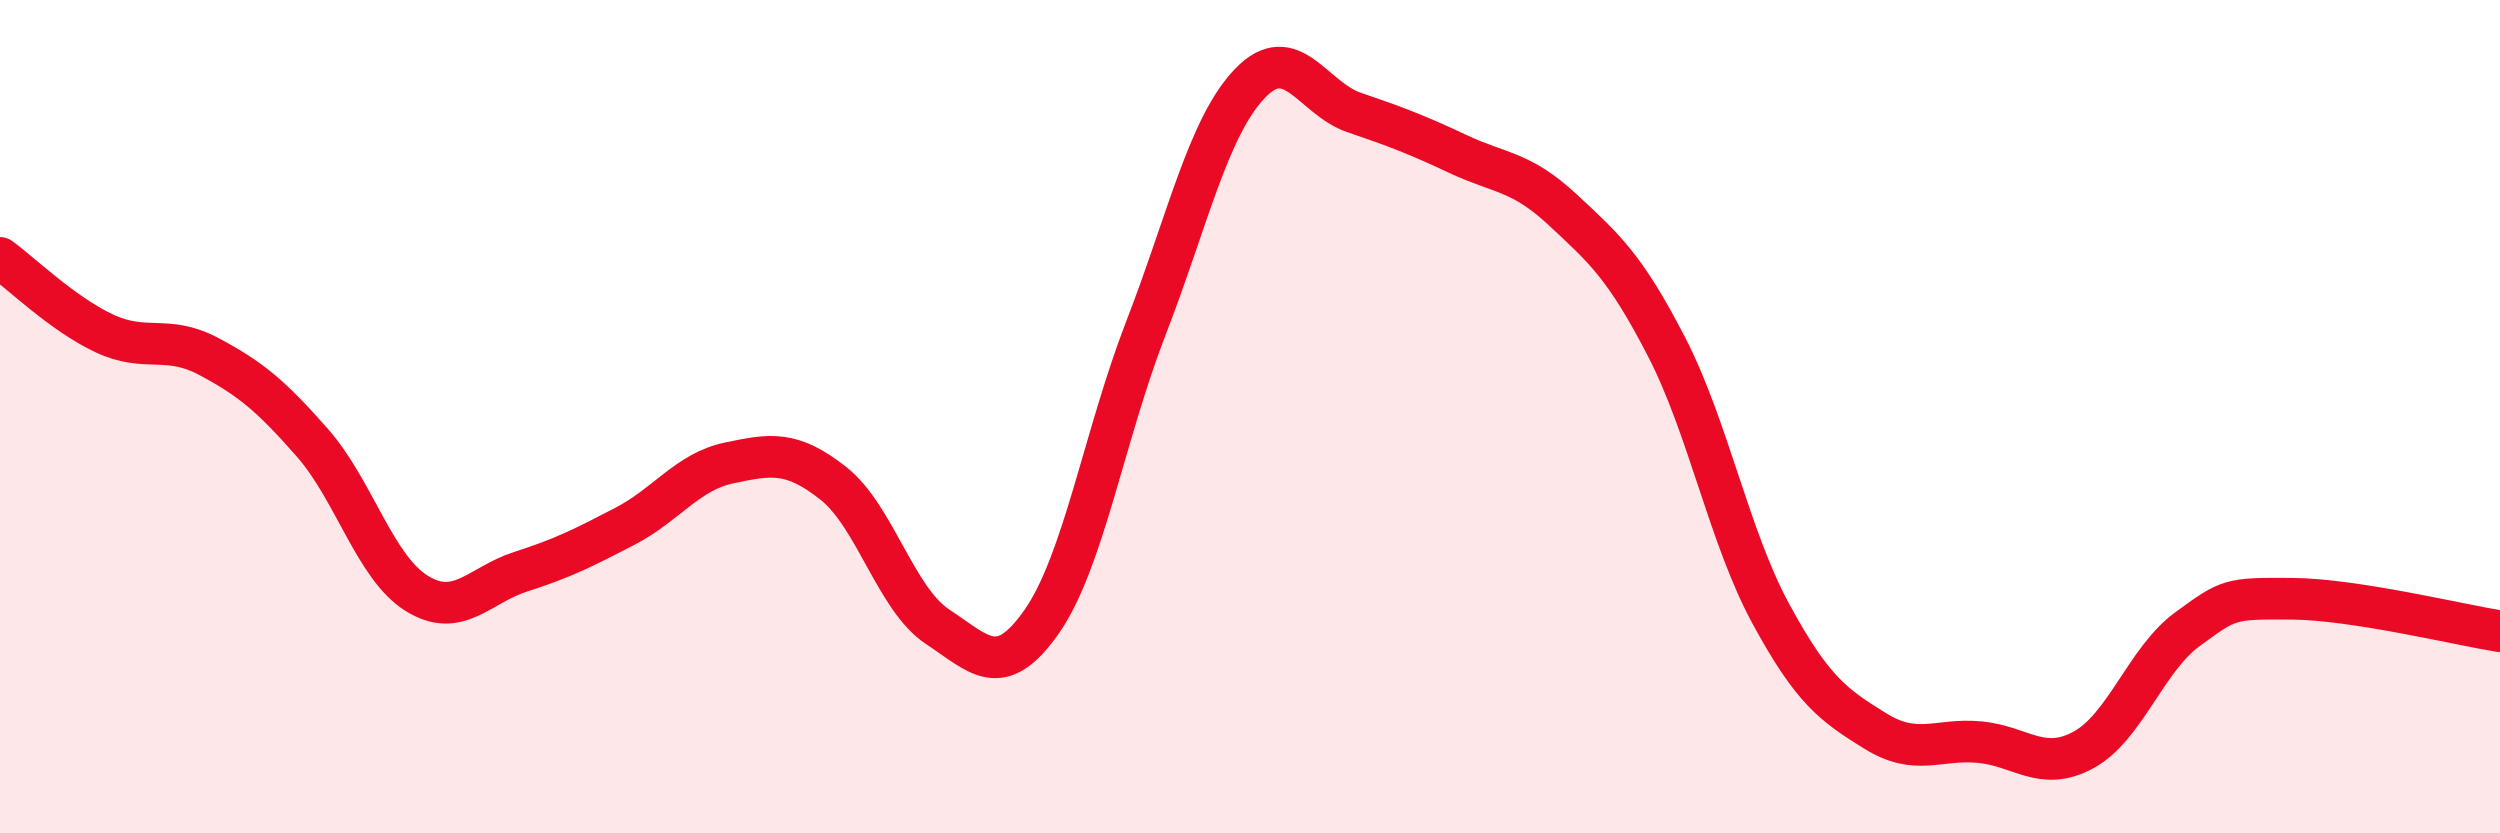
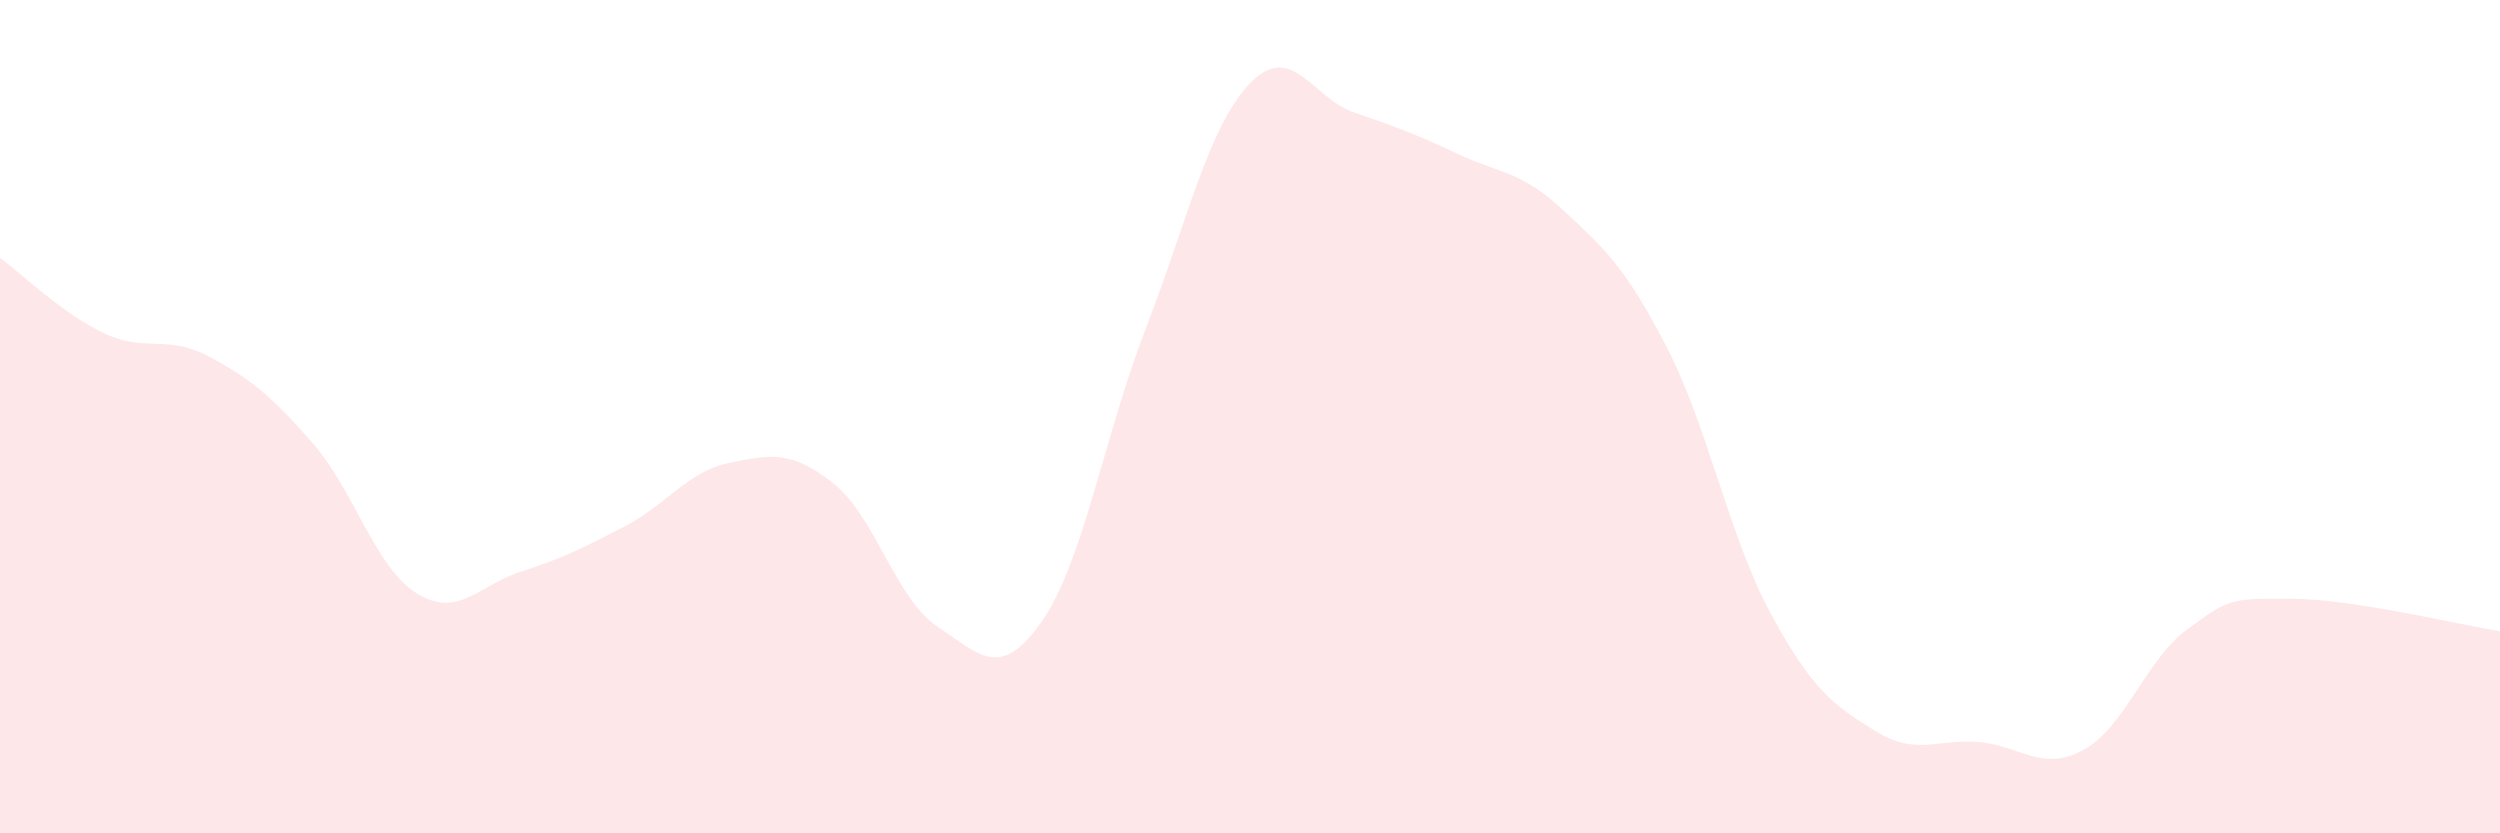
<svg xmlns="http://www.w3.org/2000/svg" width="60" height="20" viewBox="0 0 60 20">
  <path d="M 0,6.19 C 0.5,6.55 1.5,7.53 2.5,8 C 3.5,8.47 4,8.02 5,8.55 C 6,9.08 6.5,9.49 7.5,10.63 C 8.5,11.77 9,13.62 10,14.24 C 11,14.86 11.5,14.04 12.5,13.72 C 13.5,13.4 14,13.15 15,12.63 C 16,12.11 16.5,11.32 17.5,11.11 C 18.5,10.9 19,10.81 20,11.6 C 21,12.39 21.5,14.38 22.5,15.04 C 23.5,15.7 24,16.35 25,14.92 C 26,13.49 26.5,10.46 27.5,7.88 C 28.5,5.3 29,3.04 30,2 C 31,0.96 31.5,2.36 32.5,2.7 C 33.5,3.04 34,3.23 35,3.7 C 36,4.17 36.5,4.1 37.5,5.03 C 38.5,5.96 39,6.39 40,8.33 C 41,10.27 41.5,12.89 42.5,14.73 C 43.5,16.57 44,16.92 45,17.54 C 46,18.16 46.5,17.72 47.5,17.81 C 48.5,17.9 49,18.54 50,18 C 51,17.46 51.5,15.83 52.5,15.1 C 53.5,14.37 53.5,14.36 55,14.37 C 56.5,14.38 59,14.99 60,15.15L60 20L0 20Z" fill="#EB0A25" opacity="0.1" stroke-linecap="round" stroke-linejoin="round" />
-   <path d="M 0,6.19 C 0.5,6.55 1.5,7.53 2.5,8 C 3.5,8.47 4,8.02 5,8.55 C 6,9.08 6.5,9.49 7.5,10.63 C 8.5,11.77 9,13.62 10,14.24 C 11,14.86 11.5,14.04 12.5,13.72 C 13.5,13.4 14,13.15 15,12.63 C 16,12.11 16.5,11.32 17.5,11.11 C 18.5,10.9 19,10.81 20,11.6 C 21,12.39 21.5,14.38 22.5,15.04 C 23.5,15.7 24,16.35 25,14.92 C 26,13.49 26.5,10.46 27.5,7.88 C 28.5,5.3 29,3.04 30,2 C 31,0.96 31.5,2.36 32.5,2.7 C 33.5,3.04 34,3.23 35,3.7 C 36,4.17 36.5,4.1 37.5,5.03 C 38.5,5.96 39,6.39 40,8.33 C 41,10.27 41.5,12.89 42.5,14.73 C 43.5,16.57 44,16.92 45,17.54 C 46,18.16 46.5,17.72 47.5,17.81 C 48.5,17.9 49,18.54 50,18 C 51,17.46 51.5,15.83 52.5,15.1 C 53.5,14.37 53.5,14.36 55,14.37 C 56.5,14.38 59,14.99 60,15.15" stroke="#EB0A25" stroke-width="1" fill="none" stroke-linecap="round" stroke-linejoin="round" />
</svg>